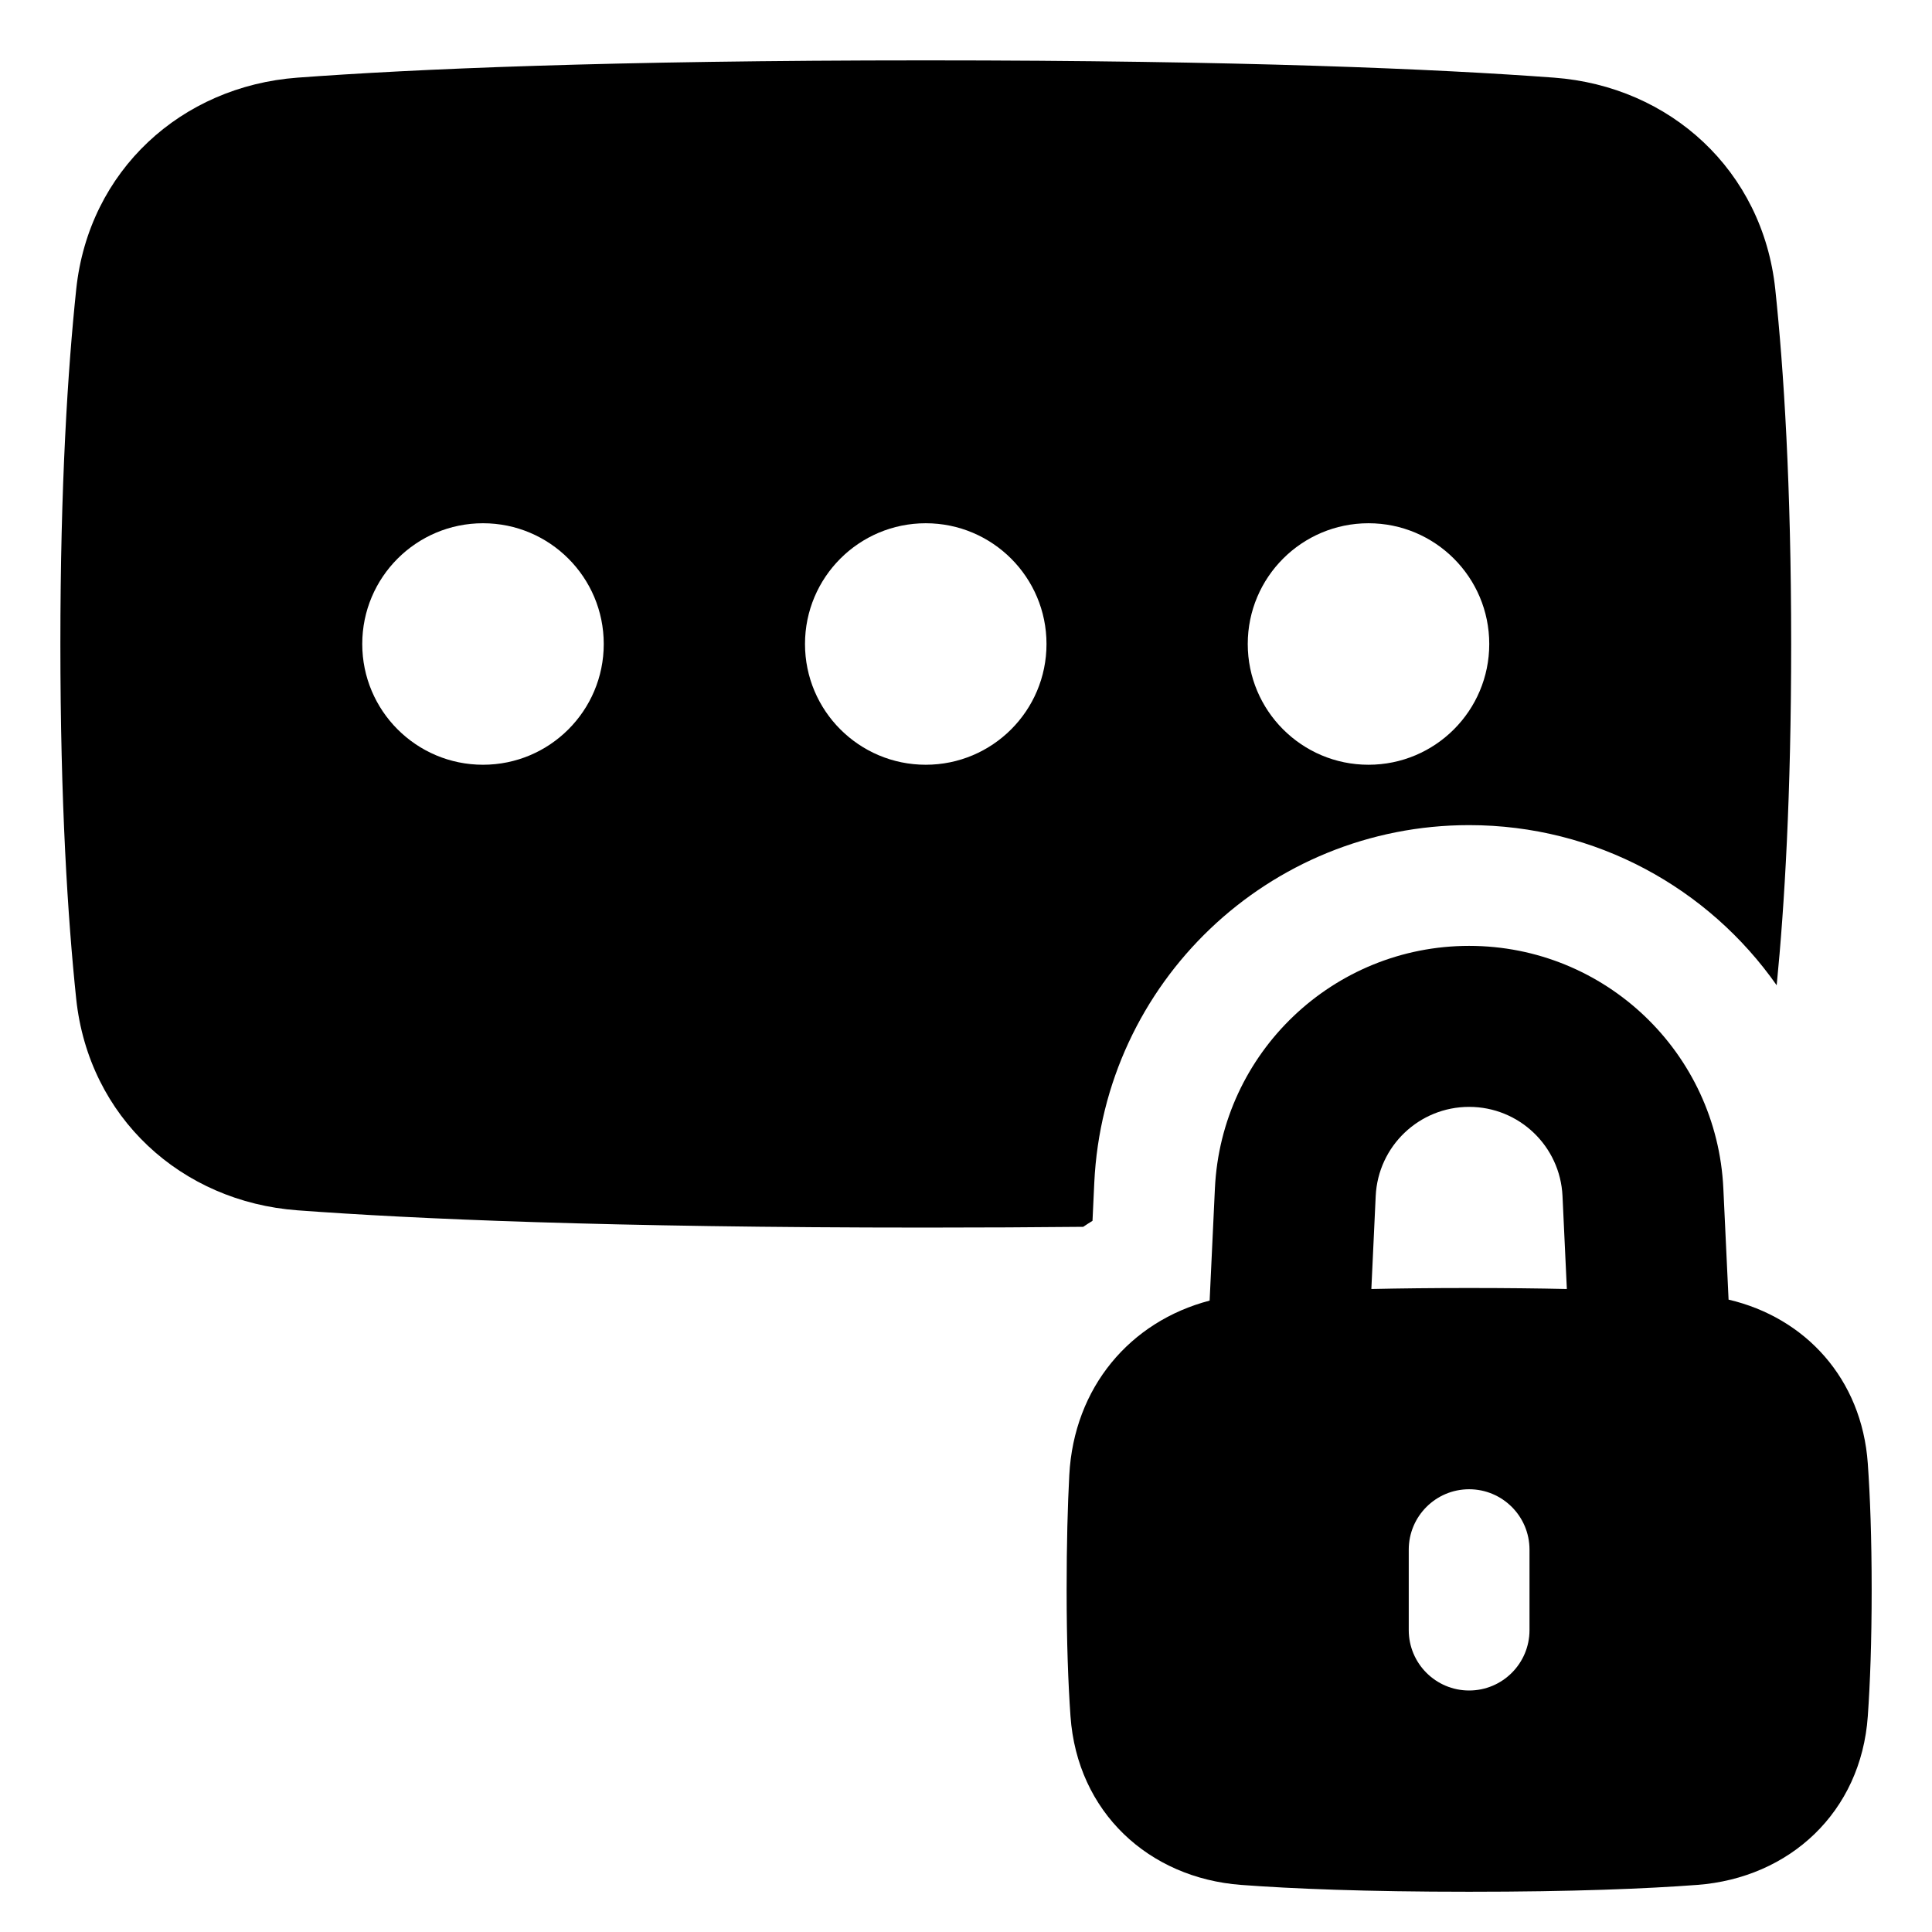
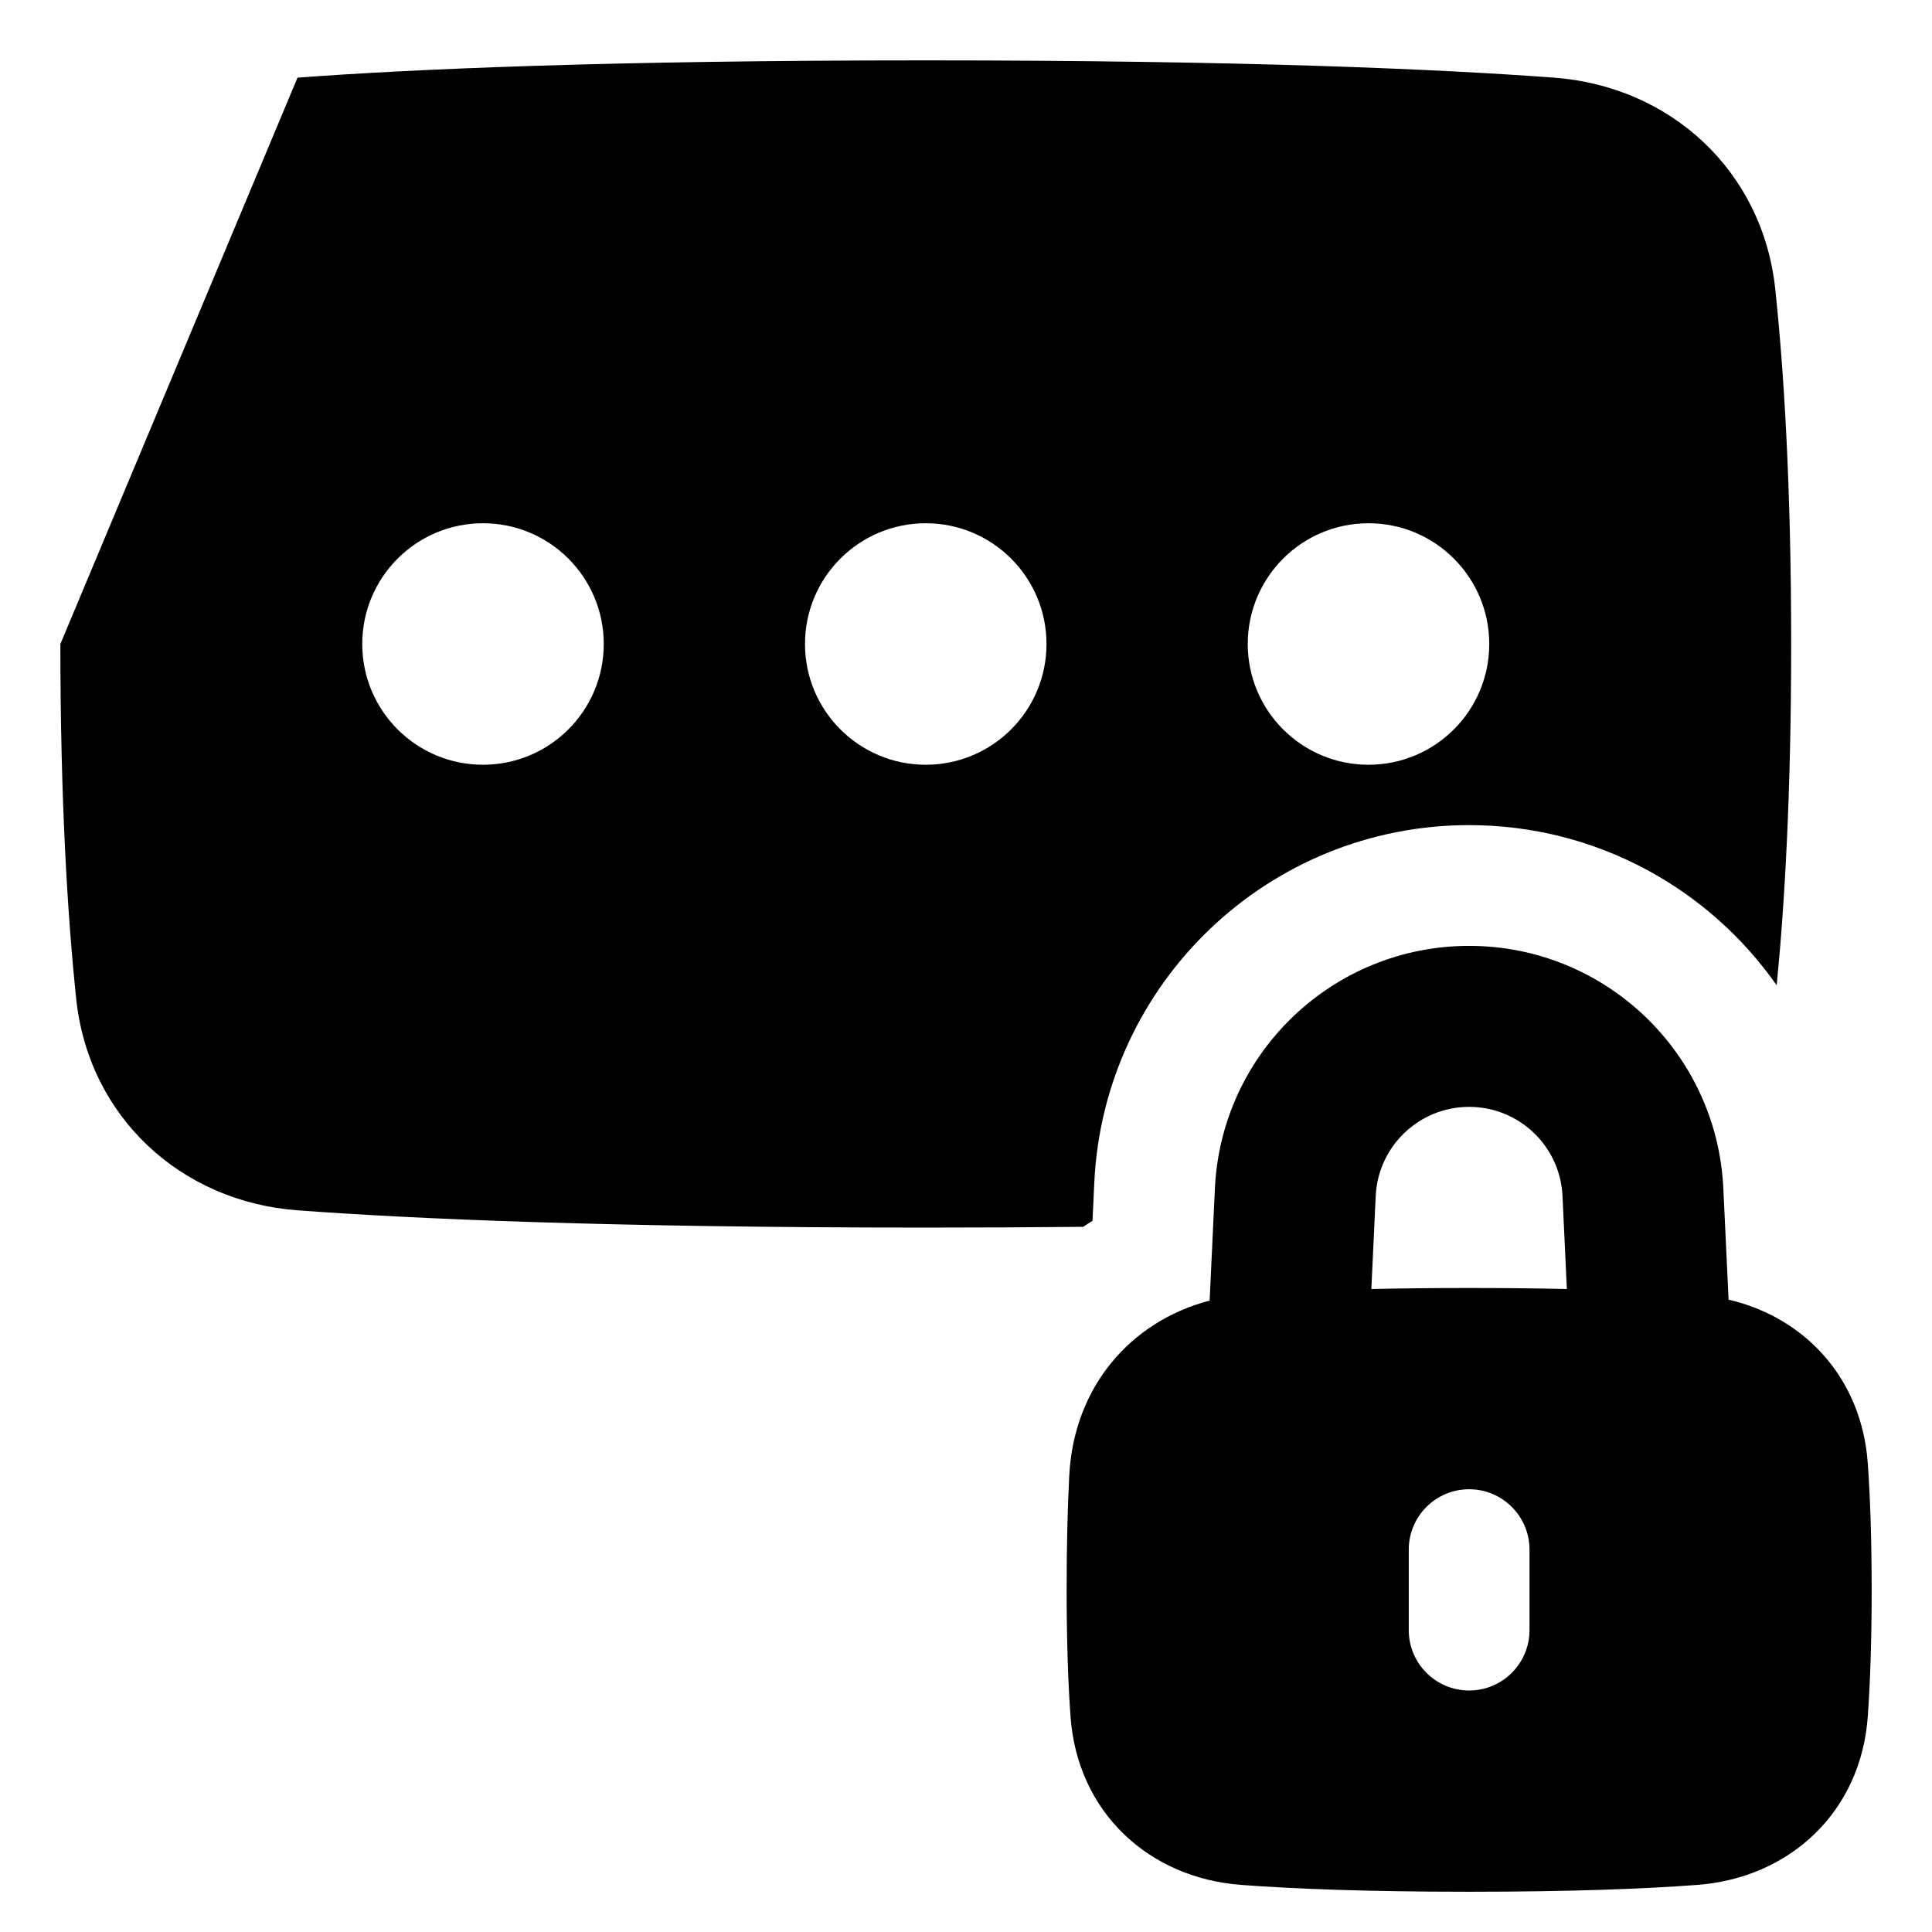
<svg xmlns="http://www.w3.org/2000/svg" fill="none" viewBox="0 0 48 48" id="Password-Lock--Streamline-Plump">
  <desc>
    Password Lock Streamline Icon: https://streamlinehq.com
  </desc>
  <g id="password-lock--circle-dots-lock-login-padlock-password-secure-security-textbox-type">
-     <path id="Union" fill="#000000" fill-rule="evenodd" d="M7.392 1.929C10.264 1.716 15.121 1.5 23 1.5c7.879 0 12.736 0.216 15.608 0.429 2.888 0.214 5.186 2.309 5.498 5.256 0.211 1.995 0.395 4.866 0.395 8.815 0 3.732 -0.164 6.501 -0.36 8.479C42.45 22.067 39.651 20.5 36.5 20.5c-4.979 0 -9.079 3.913 -9.313 8.886l-0.044 0.945c-0.078 0.048 -0.155 0.098 -0.231 0.149 -1.213 0.012 -2.515 0.019 -3.913 0.019 -7.879 0 -12.736 -0.216 -15.608 -0.429 -2.888 -0.214 -5.187 -2.309 -5.498 -5.256C1.684 22.82 1.5 19.948 1.5 16c0 -3.948 0.184 -6.82 0.394 -8.815 0.311 -2.947 2.61 -5.042 5.498 -5.256ZM12 19c-1.657 0 -3 -1.343 -3 -3s1.343 -3 3 -3 3 1.343 3 3 -1.343 3 -3 3Zm8 -3c0 1.657 1.343 3 3 3s3 -1.343 3 -3 -1.343 -3 -3 -3 -3 1.343 -3 3Zm14 3c-1.657 0 -3 -1.343 -3 -3s1.343 -3 3 -3 3 1.343 3 3 -1.343 3 -3 3Zm-3.816 10.527C30.342 26.154 33.123 23.5 36.5 23.5c3.377 0 6.158 2.654 6.316 6.027l0.13 2.762c1.907 0.445 3.311 1.965 3.459 4.072 0.057 0.81 0.096 1.838 0.096 3.139s-0.039 2.329 -0.096 3.139c-0.168 2.385 -1.945 4.019 -4.239 4.191C40.898 46.925 39.081 47 36.5 47s-4.398 -0.075 -5.665 -0.17c-2.294 -0.172 -4.071 -1.806 -4.239 -4.191 -0.057 -0.81 -0.096 -1.838 -0.096 -3.139 0 -1.154 0.026 -2.091 0.066 -2.85 0.115 -2.185 1.514 -3.821 3.487 -4.337l0.131 -2.786Zm8.745 2.498C38.206 32.009 37.399 32 36.5 32c-0.898 0 -1.705 0.009 -2.429 0.025l0.108 -2.311C34.238 28.475 35.259 27.5 36.5 27.5s2.262 0.975 2.32 2.214l0.108 2.311ZM36.5 37c0.828 0 1.5 0.672 1.5 1.5v2c0 0.828 -0.672 1.5 -1.5 1.5s-1.5 -0.672 -1.5 -1.5v-2c0 -0.828 0.672 -1.5 1.5 -1.5Z" clip-rule="evenodd" stroke-width="1" />
+     <path id="Union" fill="#000000" fill-rule="evenodd" d="M7.392 1.929C10.264 1.716 15.121 1.5 23 1.5c7.879 0 12.736 0.216 15.608 0.429 2.888 0.214 5.186 2.309 5.498 5.256 0.211 1.995 0.395 4.866 0.395 8.815 0 3.732 -0.164 6.501 -0.36 8.479C42.45 22.067 39.651 20.5 36.5 20.5c-4.979 0 -9.079 3.913 -9.313 8.886l-0.044 0.945c-0.078 0.048 -0.155 0.098 -0.231 0.149 -1.213 0.012 -2.515 0.019 -3.913 0.019 -7.879 0 -12.736 -0.216 -15.608 -0.429 -2.888 -0.214 -5.187 -2.309 -5.498 -5.256C1.684 22.82 1.5 19.948 1.5 16ZM12 19c-1.657 0 -3 -1.343 -3 -3s1.343 -3 3 -3 3 1.343 3 3 -1.343 3 -3 3Zm8 -3c0 1.657 1.343 3 3 3s3 -1.343 3 -3 -1.343 -3 -3 -3 -3 1.343 -3 3Zm14 3c-1.657 0 -3 -1.343 -3 -3s1.343 -3 3 -3 3 1.343 3 3 -1.343 3 -3 3Zm-3.816 10.527C30.342 26.154 33.123 23.5 36.5 23.5c3.377 0 6.158 2.654 6.316 6.027l0.13 2.762c1.907 0.445 3.311 1.965 3.459 4.072 0.057 0.81 0.096 1.838 0.096 3.139s-0.039 2.329 -0.096 3.139c-0.168 2.385 -1.945 4.019 -4.239 4.191C40.898 46.925 39.081 47 36.5 47s-4.398 -0.075 -5.665 -0.17c-2.294 -0.172 -4.071 -1.806 -4.239 -4.191 -0.057 -0.81 -0.096 -1.838 -0.096 -3.139 0 -1.154 0.026 -2.091 0.066 -2.85 0.115 -2.185 1.514 -3.821 3.487 -4.337l0.131 -2.786Zm8.745 2.498C38.206 32.009 37.399 32 36.5 32c-0.898 0 -1.705 0.009 -2.429 0.025l0.108 -2.311C34.238 28.475 35.259 27.5 36.5 27.5s2.262 0.975 2.32 2.214l0.108 2.311ZM36.5 37c0.828 0 1.5 0.672 1.5 1.5v2c0 0.828 -0.672 1.5 -1.5 1.5s-1.5 -0.672 -1.5 -1.5v-2c0 -0.828 0.672 -1.5 1.5 -1.5Z" clip-rule="evenodd" stroke-width="1" />
  </g>
</svg>